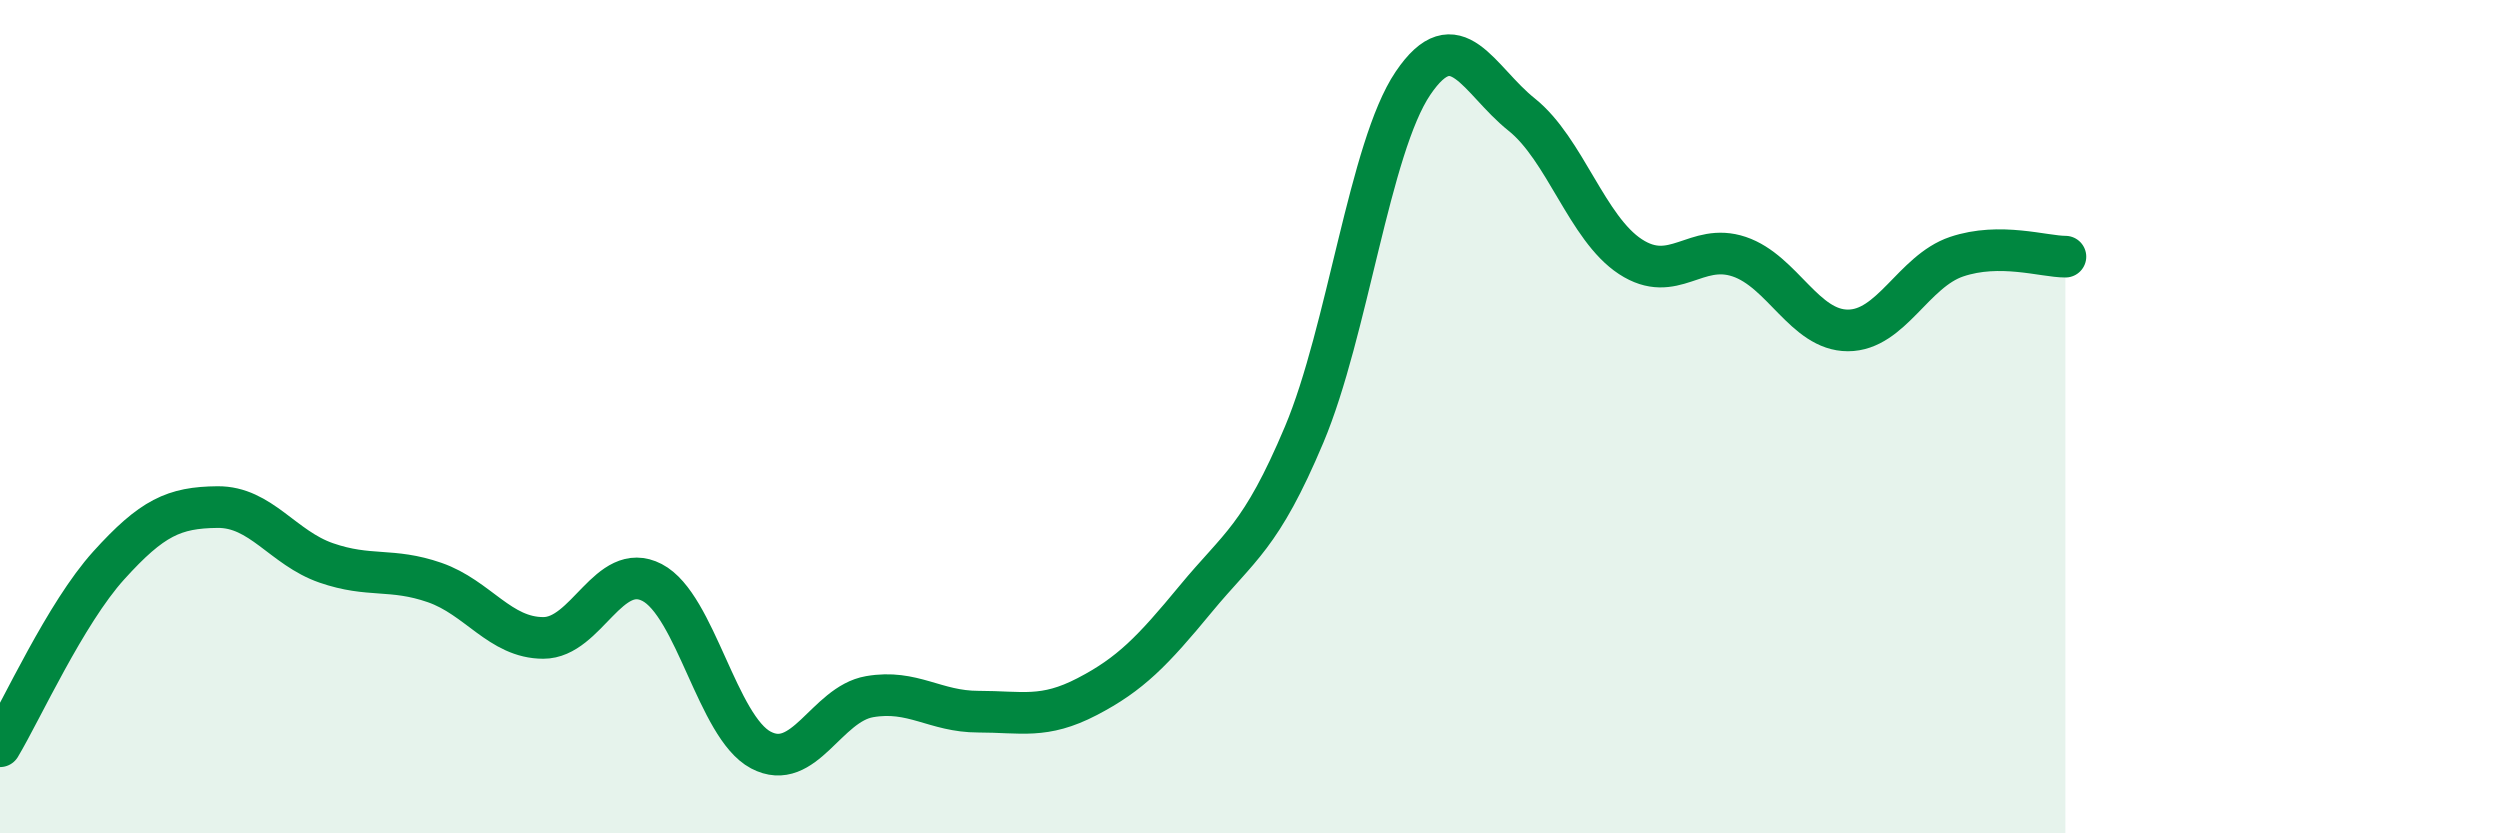
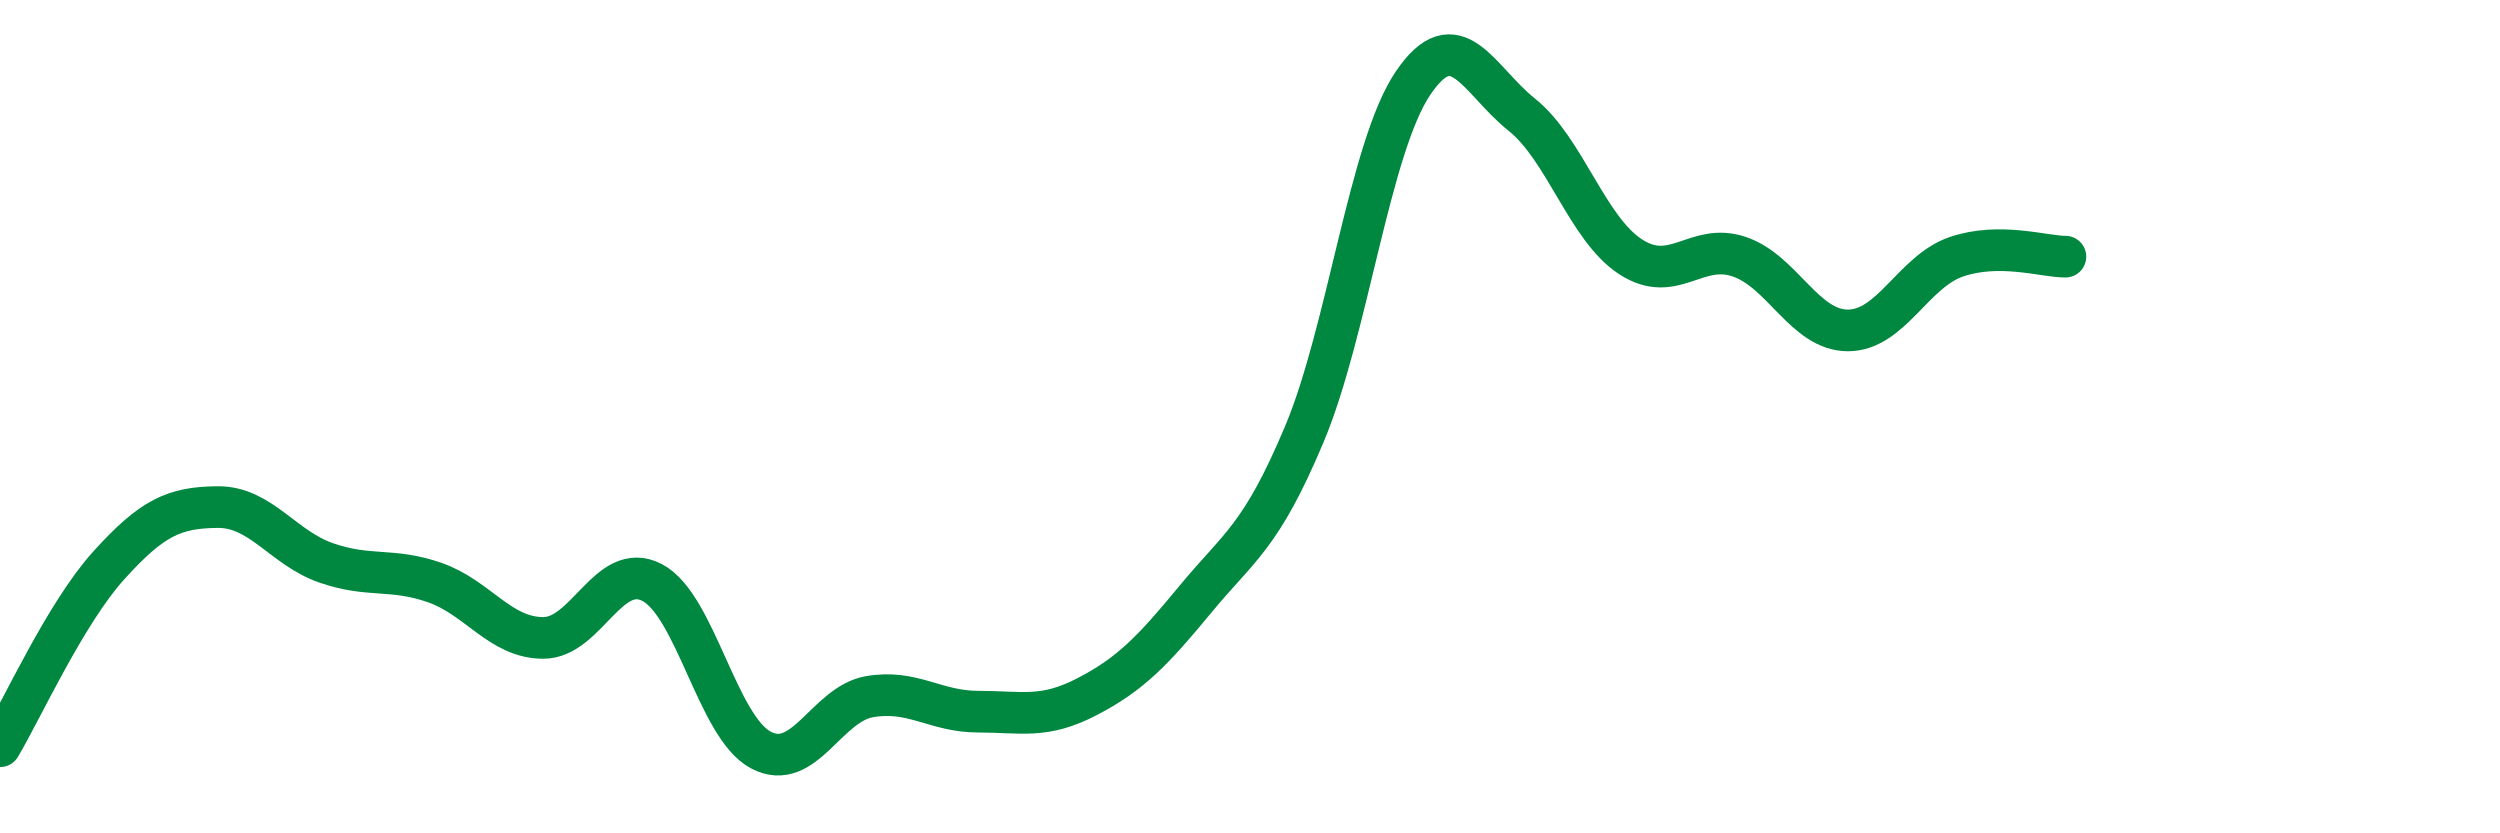
<svg xmlns="http://www.w3.org/2000/svg" width="60" height="20" viewBox="0 0 60 20">
-   <path d="M 0,17.91 C 0.52,17.04 1.57,14.72 2.61,13.57 C 3.65,12.42 4.18,12.18 5.22,12.17 C 6.26,12.16 6.79,13.15 7.83,13.51 C 8.87,13.87 9.39,13.62 10.43,13.98 C 11.47,14.34 12,15.31 13.04,15.31 C 14.08,15.31 14.61,13.44 15.65,13.98 C 16.69,14.52 17.22,17.45 18.26,18 C 19.3,18.55 19.83,16.9 20.87,16.72 C 21.91,16.54 22.44,17.08 23.48,17.08 C 24.52,17.08 25.05,17.26 26.09,16.72 C 27.13,16.18 27.66,15.63 28.7,14.37 C 29.74,13.11 30.26,12.9 31.3,10.43 C 32.34,7.96 32.87,3.54 33.91,2 C 34.95,0.46 35.48,1.92 36.52,2.75 C 37.56,3.58 38.09,5.48 39.13,6.16 C 40.17,6.84 40.7,5.81 41.74,6.16 C 42.78,6.51 43.31,7.93 44.35,7.93 C 45.39,7.93 45.92,6.51 46.96,6.16 C 48,5.81 49.05,6.16 49.57,6.16L49.57 20L0 20Z" fill="#008740" opacity="0.1" stroke-linecap="round" stroke-linejoin="round" />
  <path d="M 0,17.91 C 0.52,17.04 1.57,14.72 2.61,13.57 C 3.65,12.42 4.18,12.18 5.22,12.17 C 6.26,12.16 6.79,13.15 7.83,13.51 C 8.87,13.87 9.39,13.62 10.43,13.98 C 11.47,14.34 12,15.31 13.04,15.31 C 14.08,15.31 14.61,13.44 15.65,13.98 C 16.69,14.52 17.22,17.45 18.26,18 C 19.3,18.55 19.83,16.9 20.87,16.72 C 21.91,16.54 22.44,17.08 23.48,17.08 C 24.52,17.08 25.05,17.26 26.09,16.72 C 27.13,16.18 27.66,15.63 28.7,14.37 C 29.74,13.11 30.26,12.9 31.3,10.43 C 32.34,7.96 32.87,3.54 33.91,2 C 34.95,0.46 35.48,1.92 36.52,2.75 C 37.56,3.58 38.09,5.48 39.13,6.16 C 40.17,6.84 40.7,5.81 41.74,6.16 C 42.78,6.51 43.31,7.93 44.35,7.93 C 45.39,7.93 45.92,6.51 46.96,6.16 C 48,5.81 49.05,6.16 49.57,6.16" stroke="#008740" stroke-width="1" fill="none" stroke-linecap="round" stroke-linejoin="round" />
</svg>